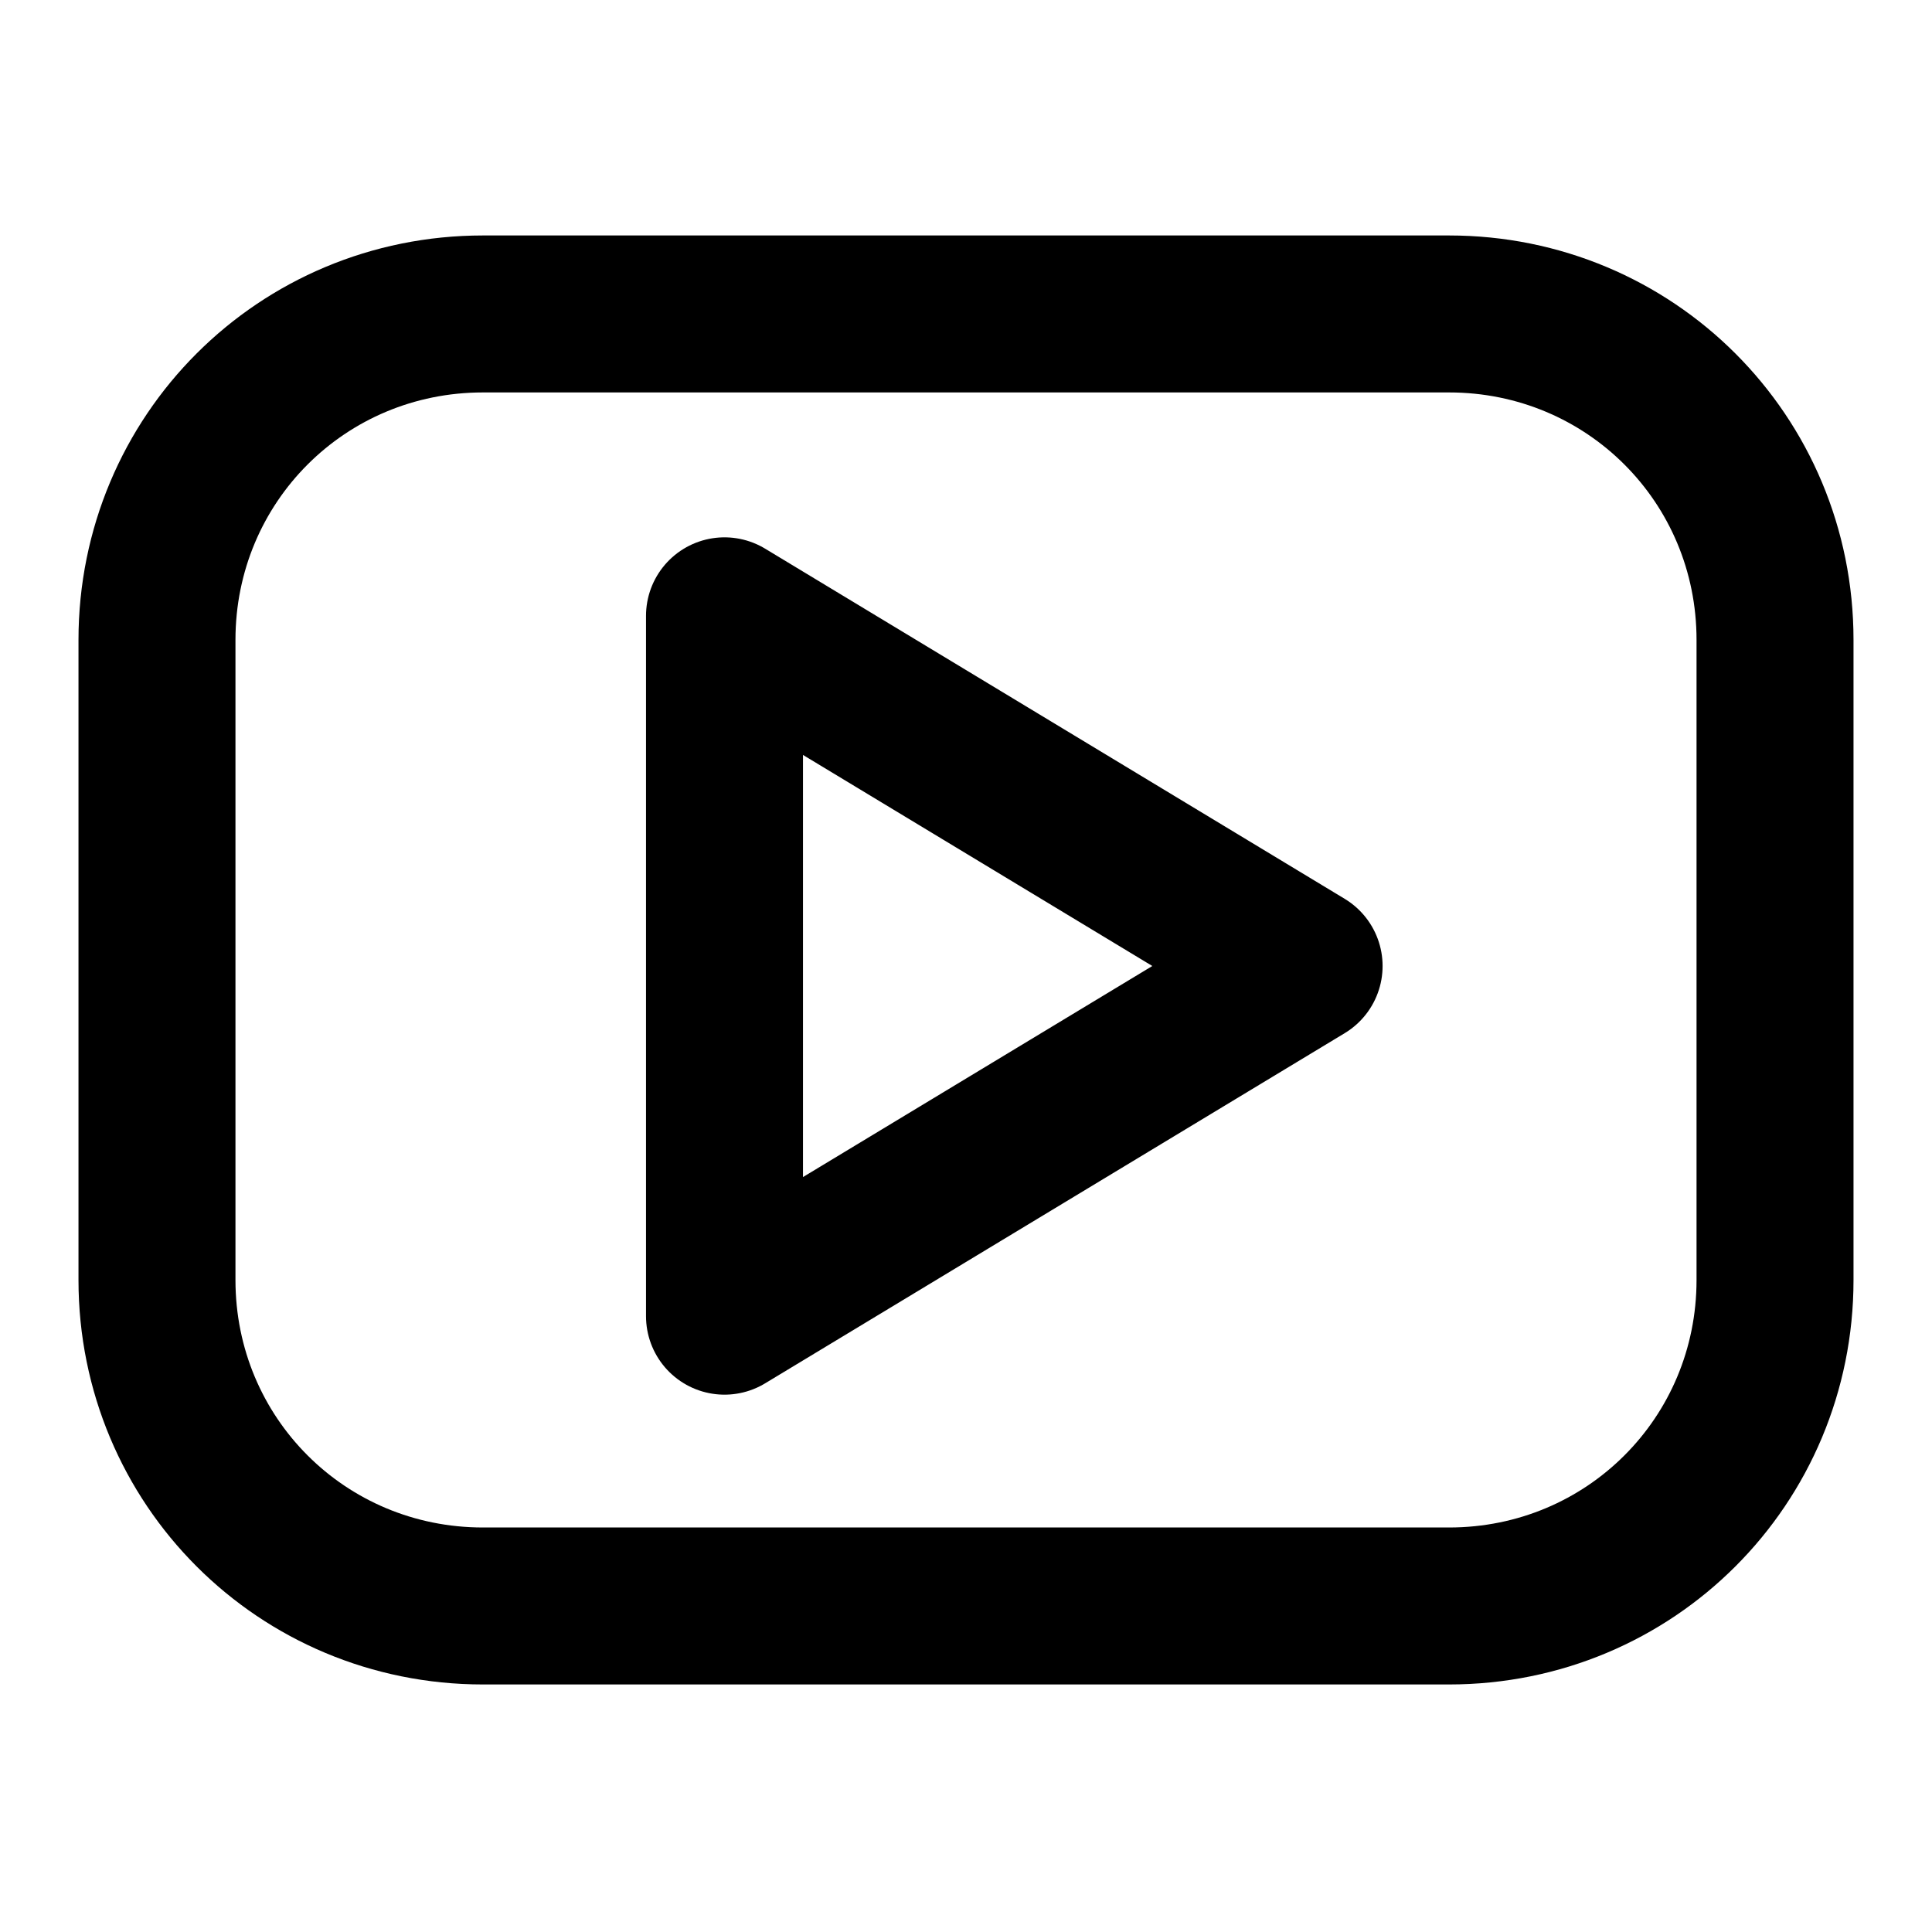
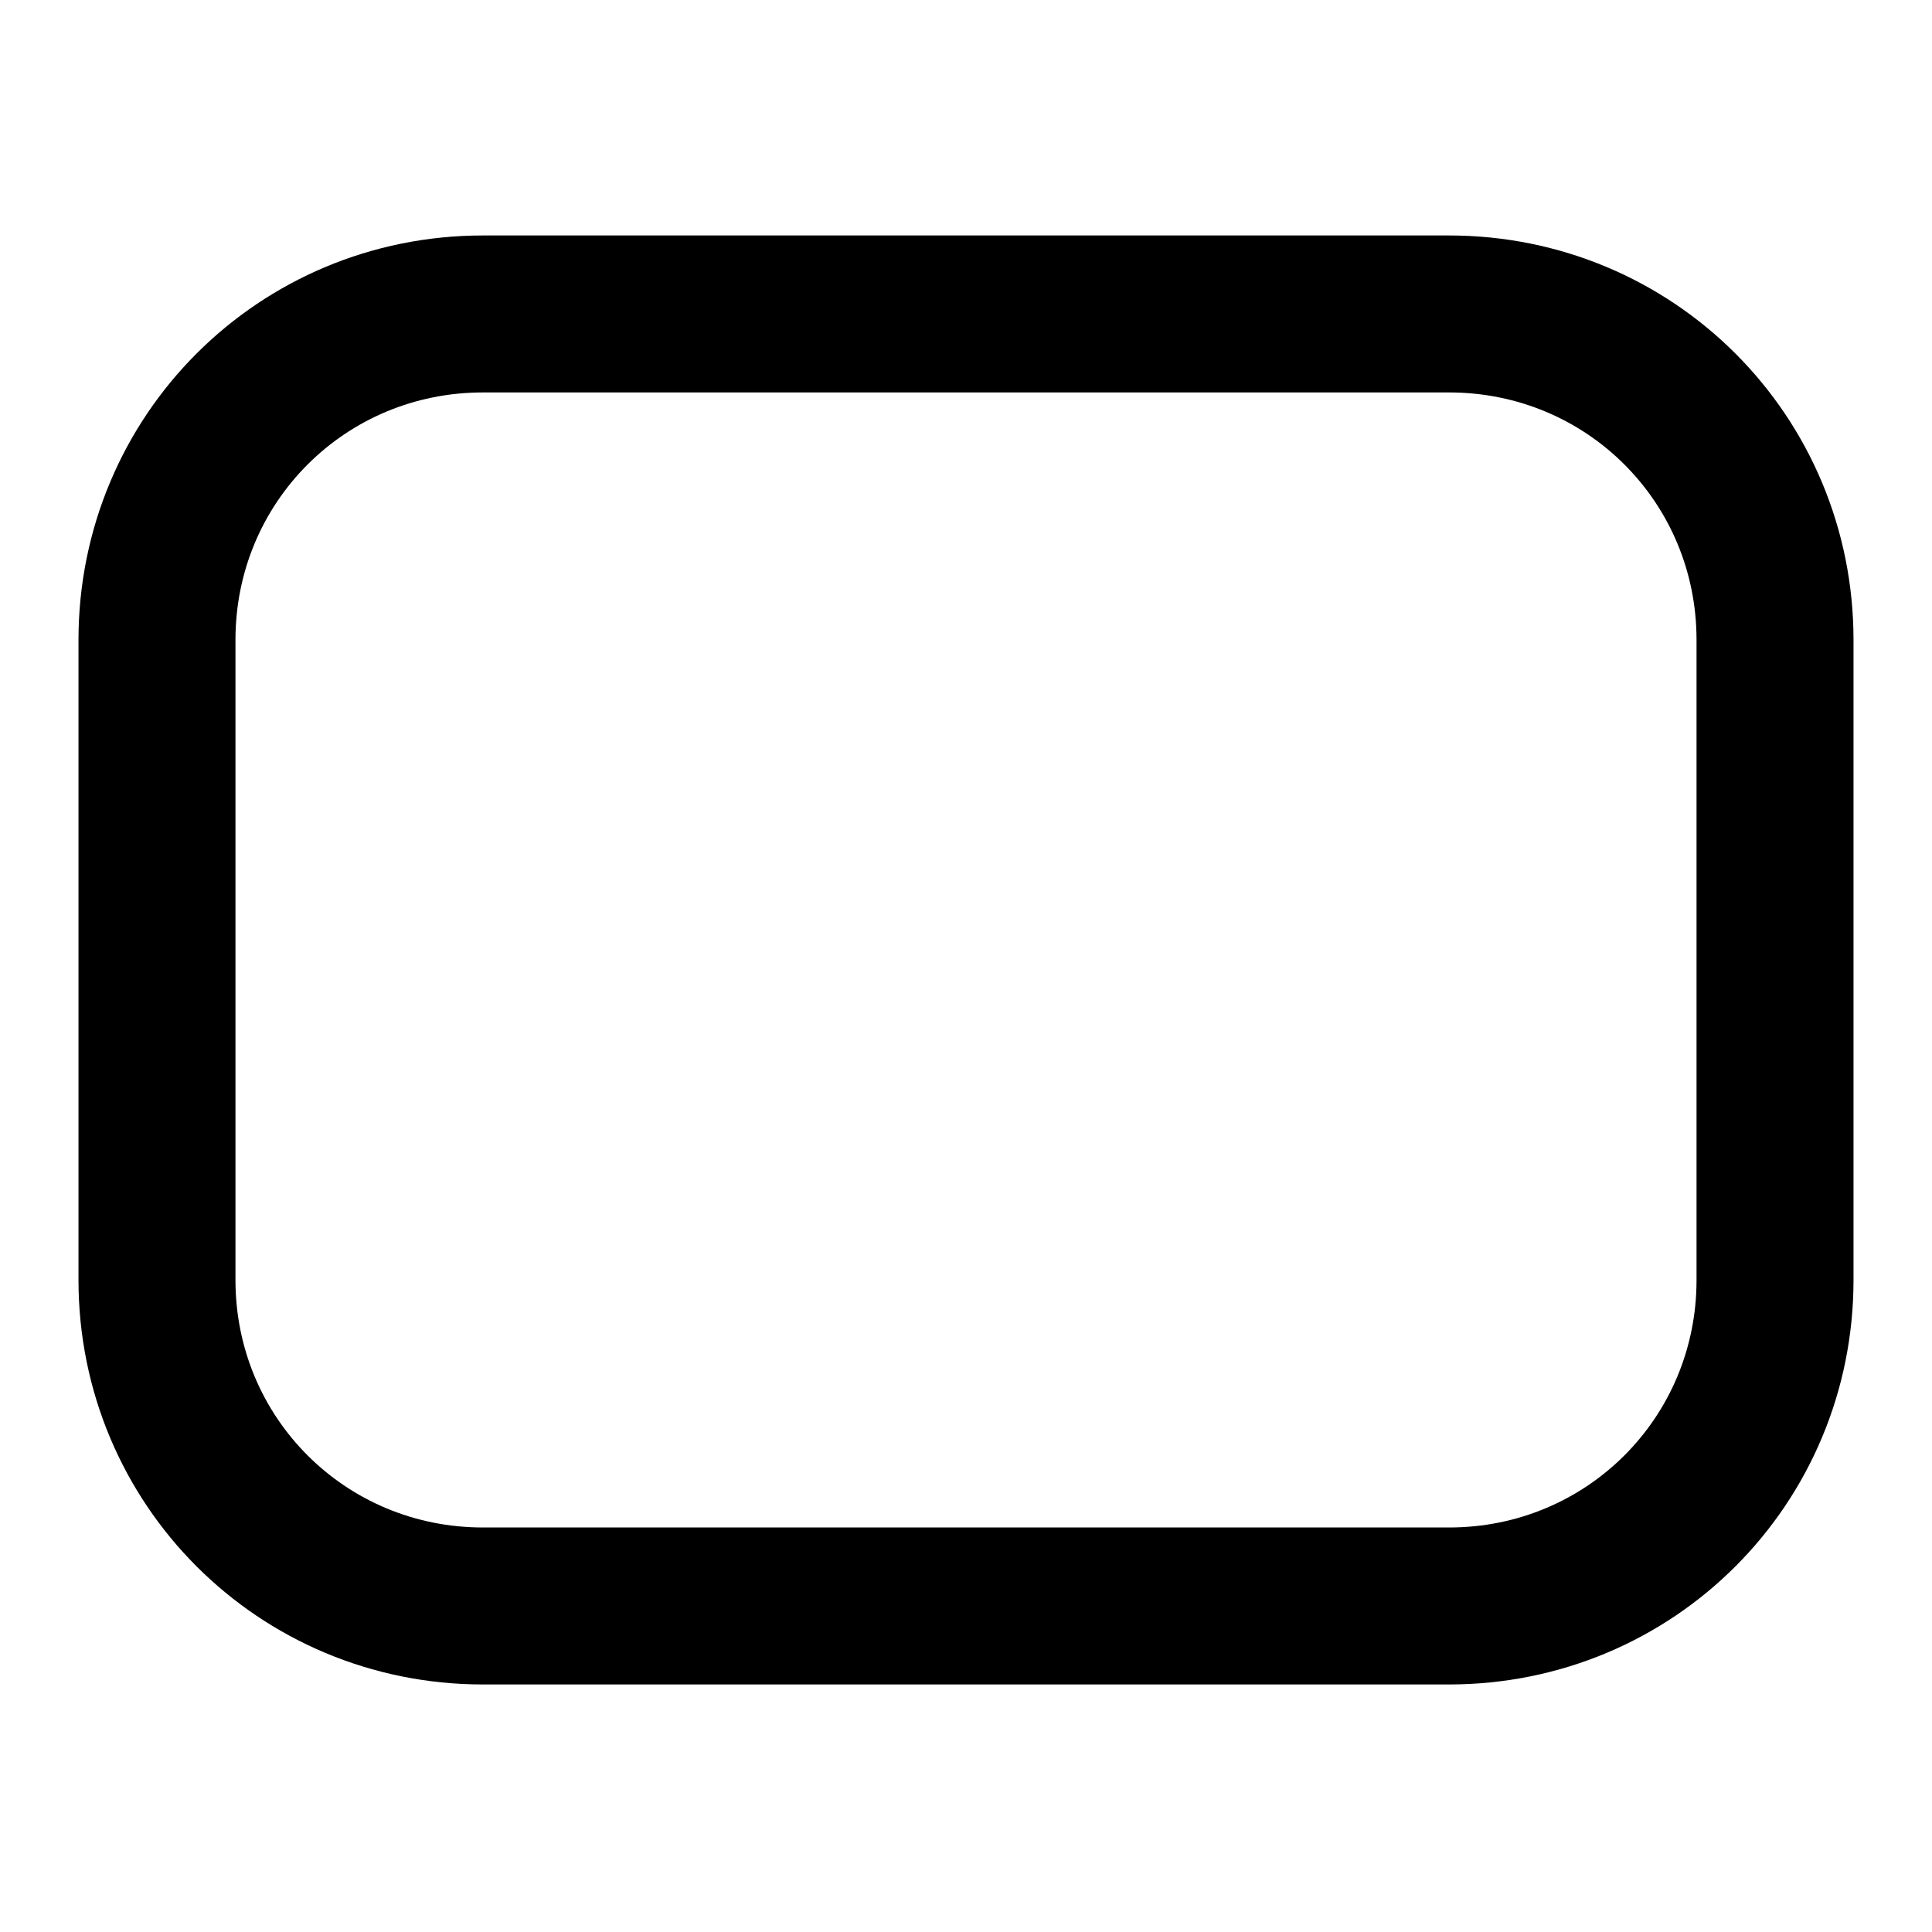
<svg xmlns="http://www.w3.org/2000/svg" id="Layer_1" version="1.1" viewBox="0 0 16 16">
  <path d="M1.3,5.3c0-1.5,1.2-2.7,2.7-2.7h8c1.5,0,2.7,1.2,2.7,2.7v5.3c0,1.5-1.2,2.7-2.7,2.7H4c-1.5,0-2.7-1.2-2.7-2.7v-5.3Z" fill="none" stroke="#000" stroke-linecap="round" stroke-linejoin="round" stroke-width="1.3" />
-   <path d="M6,5.1l4.8,2.9-4.8,2.9v-5.7h0Z" fill="none" stroke="#000" stroke-linecap="round" stroke-linejoin="round" stroke-width="1.3" />
</svg>